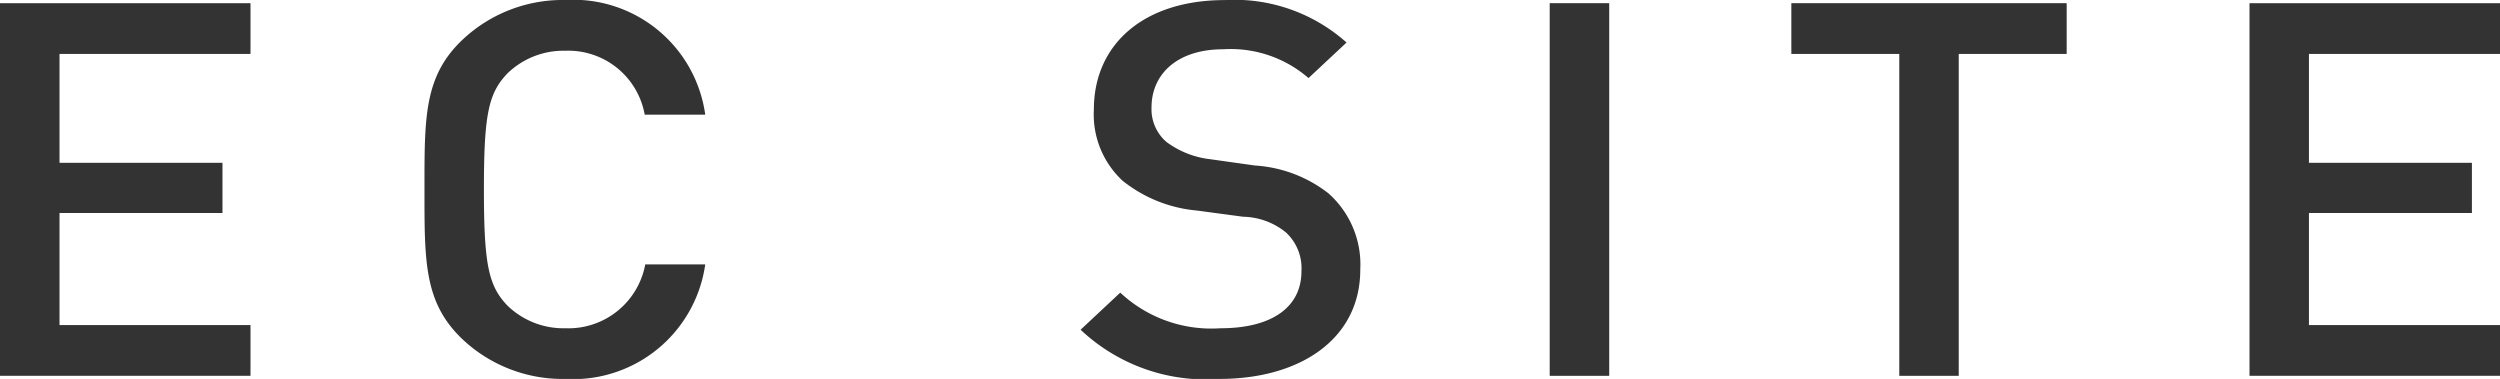
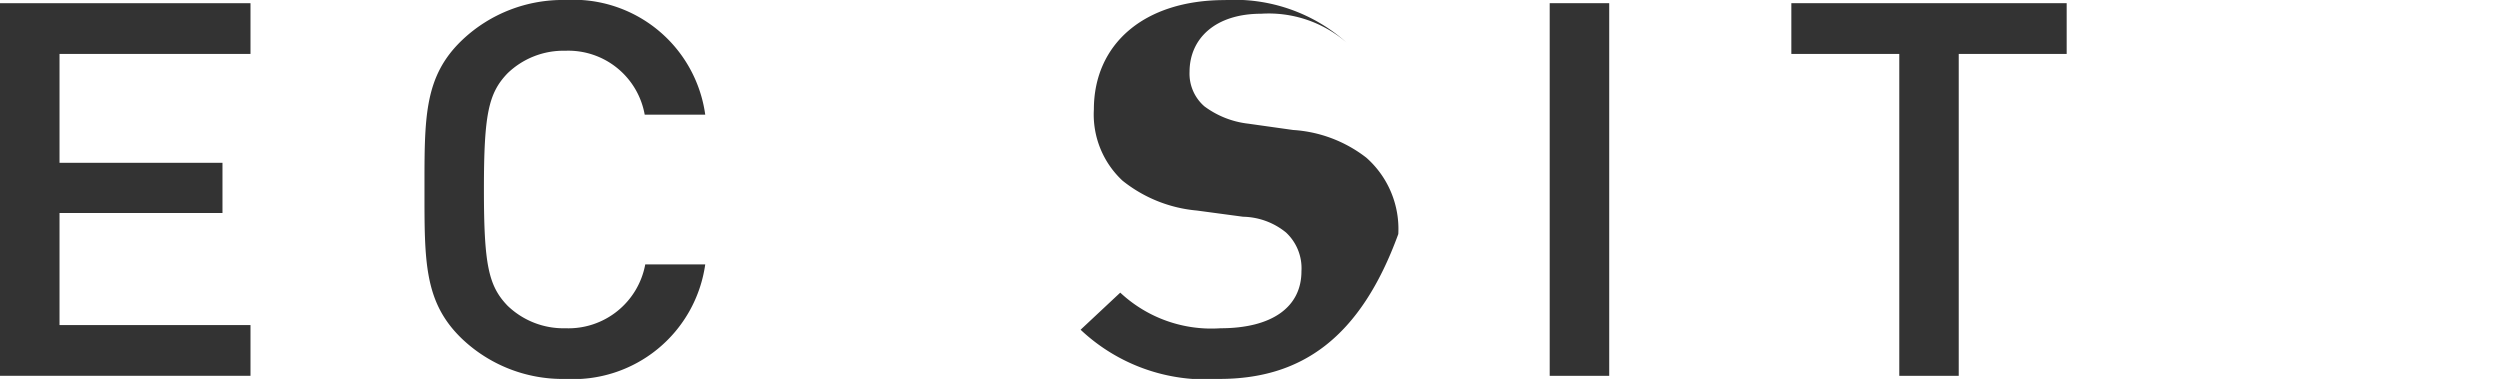
<svg xmlns="http://www.w3.org/2000/svg" viewBox="0 0 32.216 4.883">
  <defs>
    <style>
      .cls-1 {
        fill: #333;
      }
    </style>
  </defs>
  <g id="レイヤー_2" data-name="レイヤー 2">
    <g id="SP_レイヤー_1" data-name="SP_レイヤー 1">
      <g>
        <path class="cls-1" d="M0,4.843V.041H3.228V.695H.767V2.098h2.1v.647h-2.1V4.189H3.228v.654Z" />
        <path class="cls-1" d="M7.286,4.883A1.882,1.882,0,0,1,5.959,4.371c-.497-.473-.489-1.005-.489-1.93S5.462.985,5.959.513A1.882,1.882,0,0,1,7.286,0,1.716,1.716,0,0,1,9.088,1.478H8.308A1,1,0,0,0,7.286.654a1.038,1.038,0,0,0-.745.29c-.248.257-.305.533-.305,1.497S6.293,3.683,6.541,3.94a1.038,1.038,0,0,0,.745.29,1.007,1.007,0,0,0,1.029-.823h.773A1.719,1.719,0,0,1,7.286,4.883Z" />
-         <path class="cls-1" d="M15.713,4.883a2.353,2.353,0,0,1-1.788-.634l.511-.478a1.718,1.718,0,0,0,1.292.459c.66,0,1.043-.27,1.043-.735a.629.629,0,0,0-.199-.499.901.901,0,0,0-.553-.203l-.596-.08a1.783,1.783,0,0,1-.958-.385,1.164,1.164,0,0,1-.369-.917c0-.837.639-1.41,1.688-1.41a2.167,2.167,0,0,1,1.568.547l-.49.458a1.531,1.531,0,0,0-1.1-.371c-.596,0-.923.324-.923.749a.557.557,0,0,0,.192.445,1.169,1.169,0,0,0,.567.223l.575.081a1.714,1.714,0,0,1,.944.357,1.225,1.225,0,0,1,.412.984C17.53,4.357,16.77,4.883,15.713,4.883Z" />
+         <path class="cls-1" d="M15.713,4.883a2.353,2.353,0,0,1-1.788-.634l.511-.478a1.718,1.718,0,0,0,1.292.459c.66,0,1.043-.27,1.043-.735a.629.629,0,0,0-.199-.499.901.901,0,0,0-.553-.203l-.596-.08a1.783,1.783,0,0,1-.958-.385,1.164,1.164,0,0,1-.369-.917c0-.837.639-1.41,1.688-1.41a2.167,2.167,0,0,1,1.568.547a1.531,1.531,0,0,0-1.1-.371c-.596,0-.923.324-.923.749a.557.557,0,0,0,.192.445,1.169,1.169,0,0,0,.567.223l.575.081a1.714,1.714,0,0,1,.944.357,1.225,1.225,0,0,1,.412.984C17.53,4.357,16.77,4.883,15.713,4.883Z" />
        <path class="cls-1" d="M19.97,4.843V.041h.767V4.843Z" />
        <path class="cls-1" d="M25.241.695V4.843h-.766V.695H23.084V.041h3.548V.695Z" />
-         <path class="cls-1" d="M28.988,4.843V.041h3.228V.695H29.754V2.098h2.1v.647h-2.1V4.189h2.462v.654Z" />
      </g>
    </g>
  </g>
</svg>